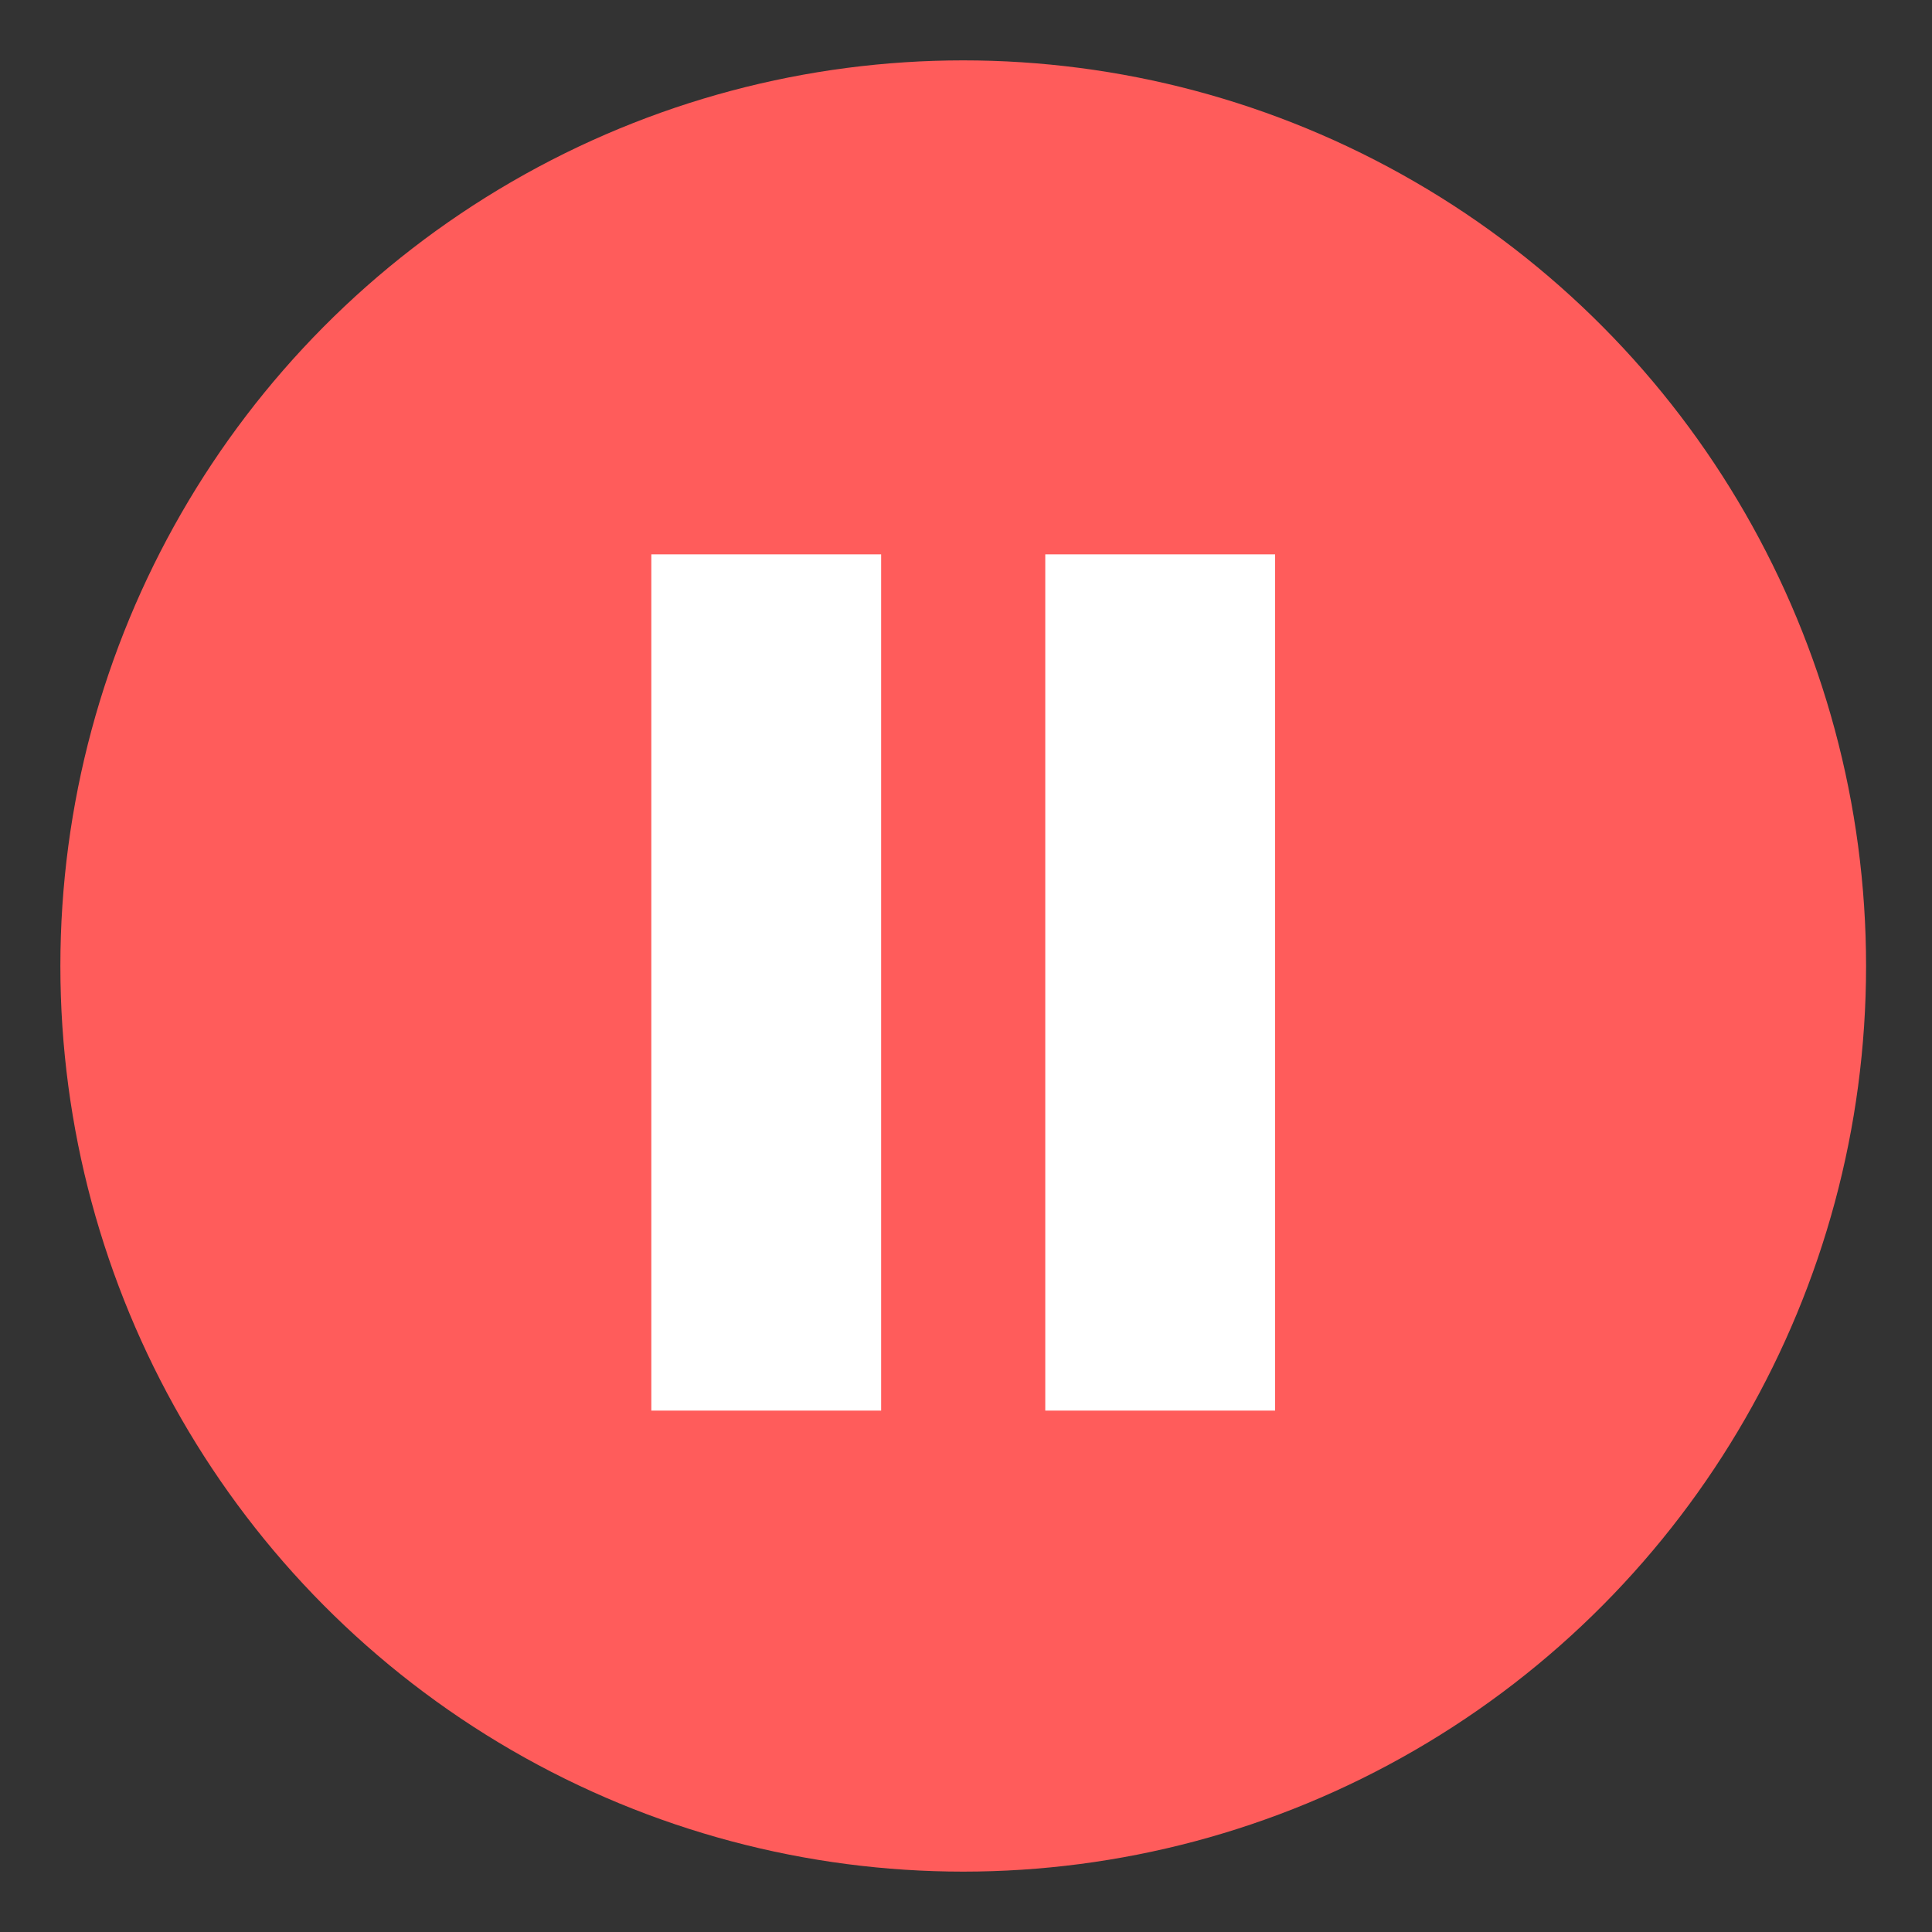
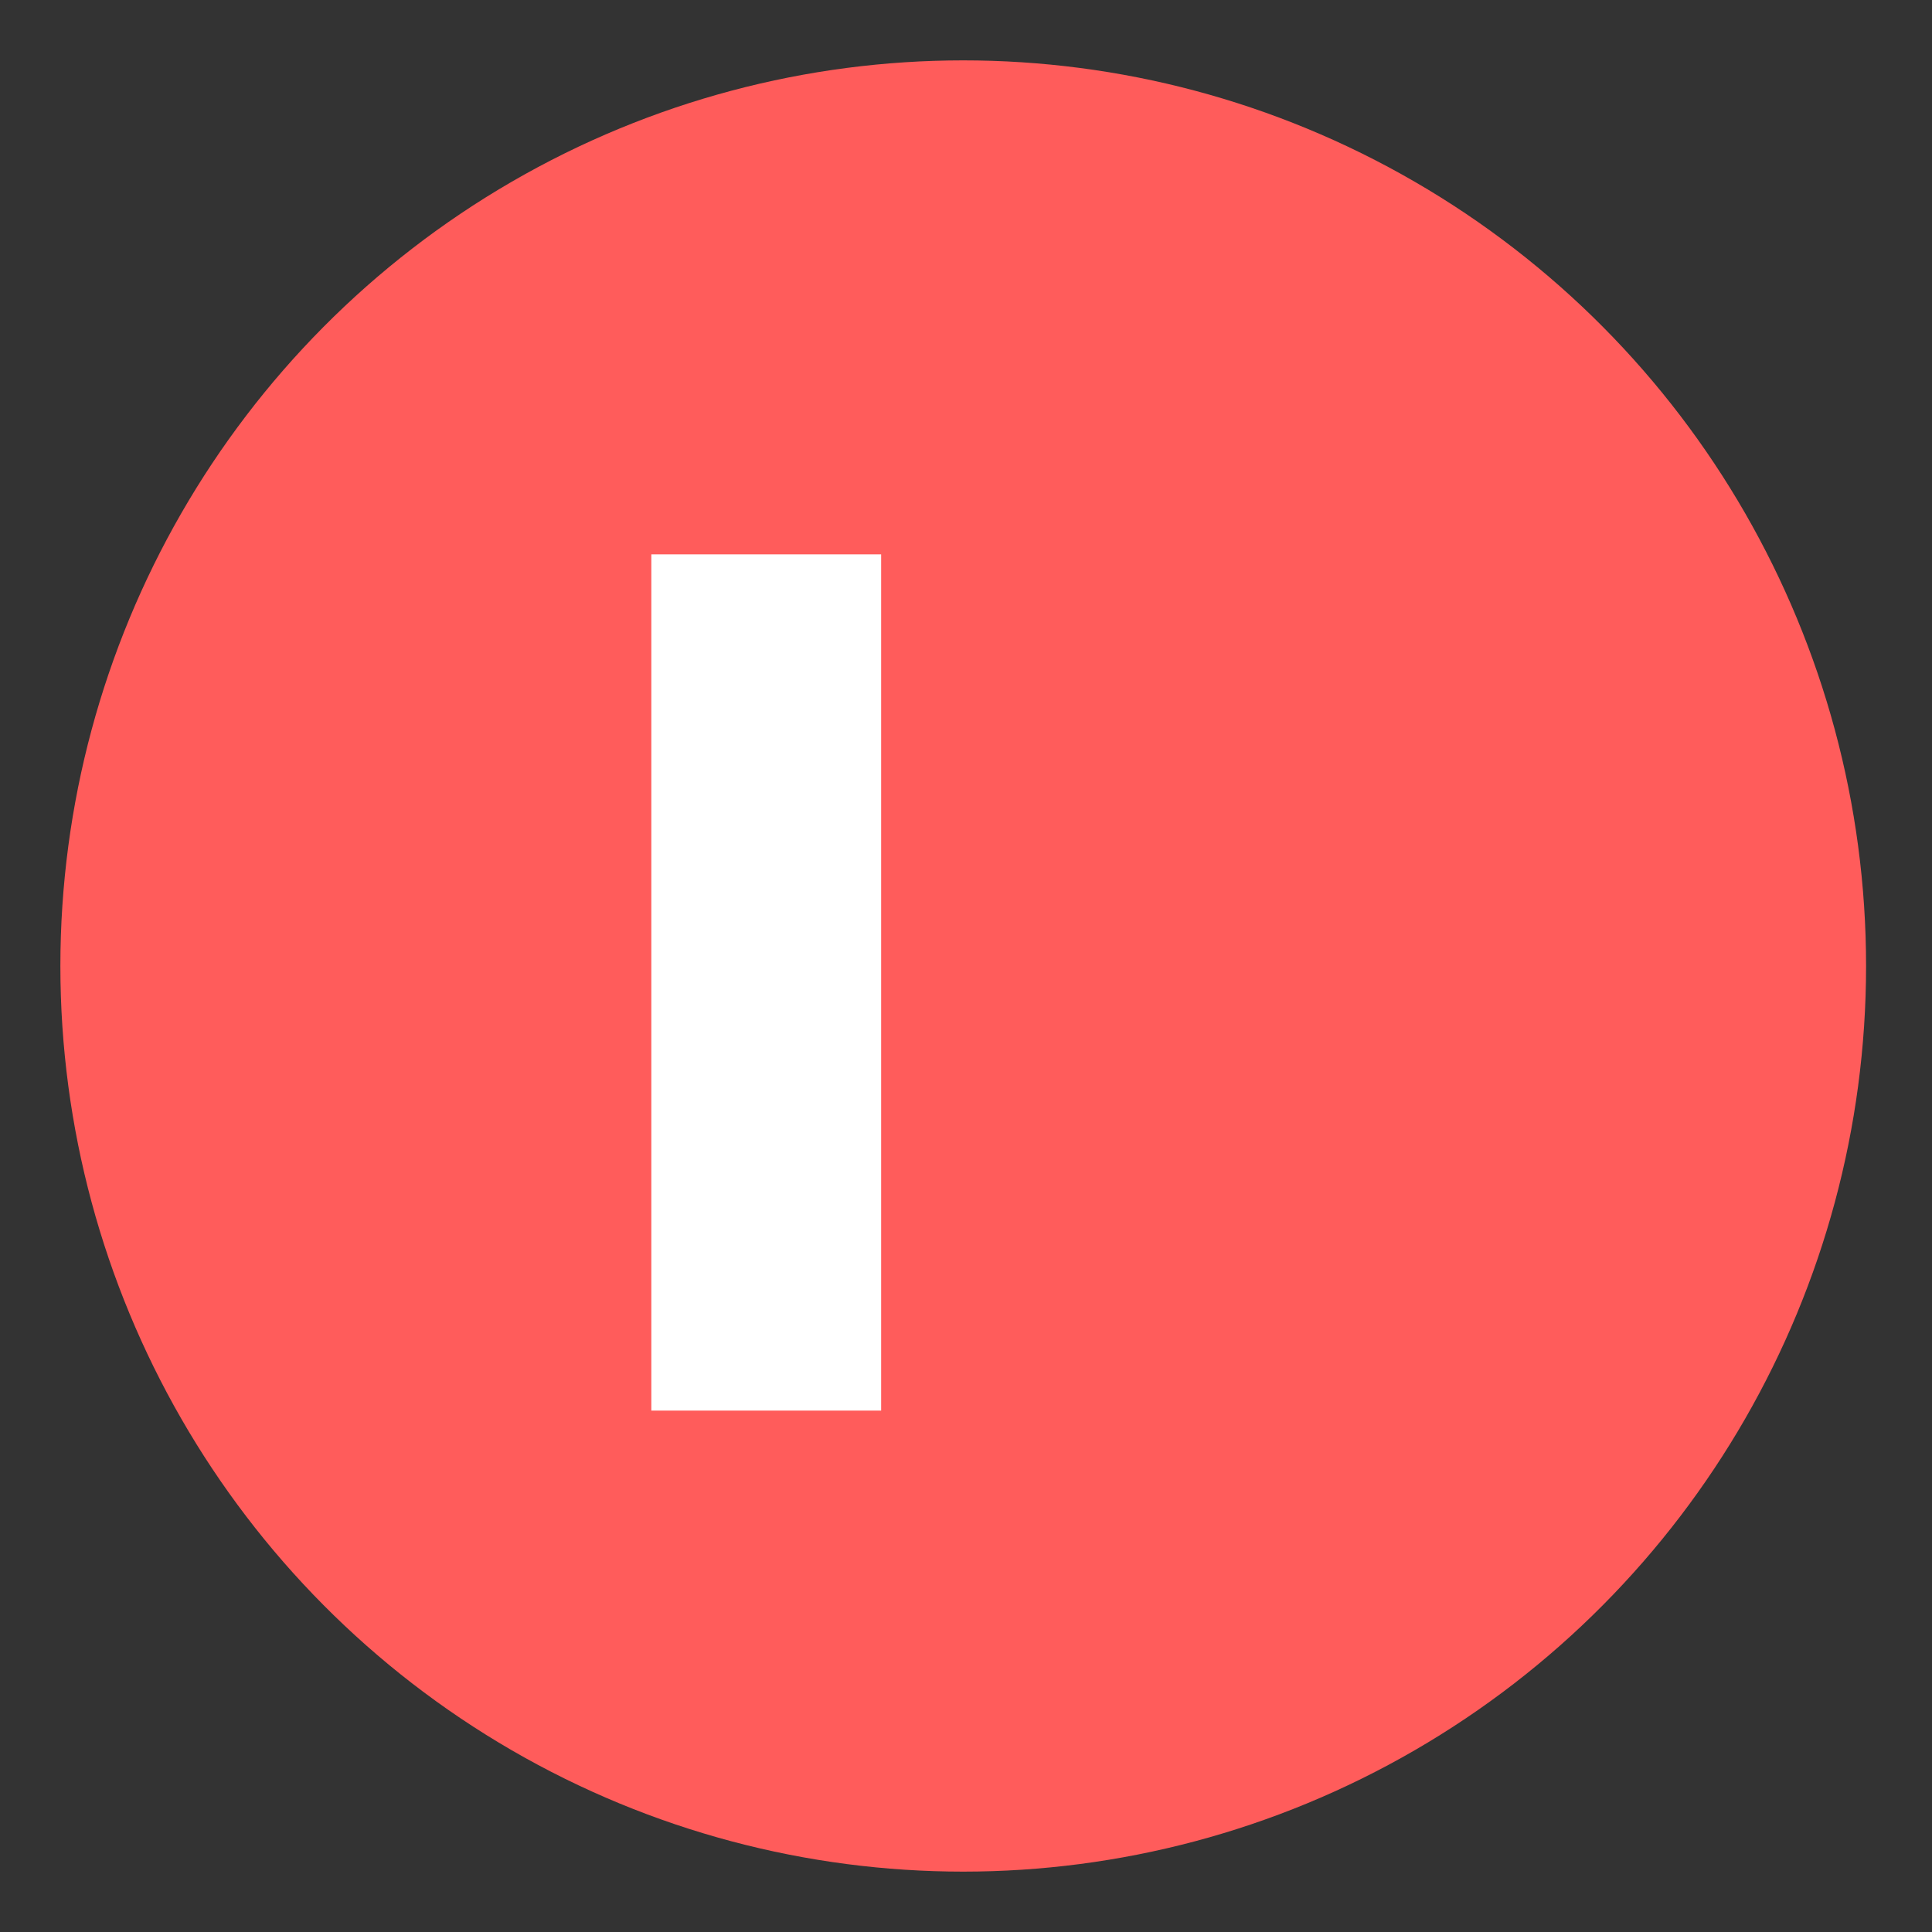
<svg xmlns="http://www.w3.org/2000/svg" width="64" height="64" viewBox="0 0 64 64" fill="none">
  <rect x="0" y="0" width="64" height="64" fill="#333333" stroke="none" />
  <ellipse cx="31.908" cy="32" rx="29.908" ry="30" fill="#FF5C5B" />
  <rect x="21.576" y="18.364" width="7.613" height="28.364" fill="white" />
-   <rect x="34.626" y="18.364" width="7.613" height="28.364" fill="white" />
</svg>